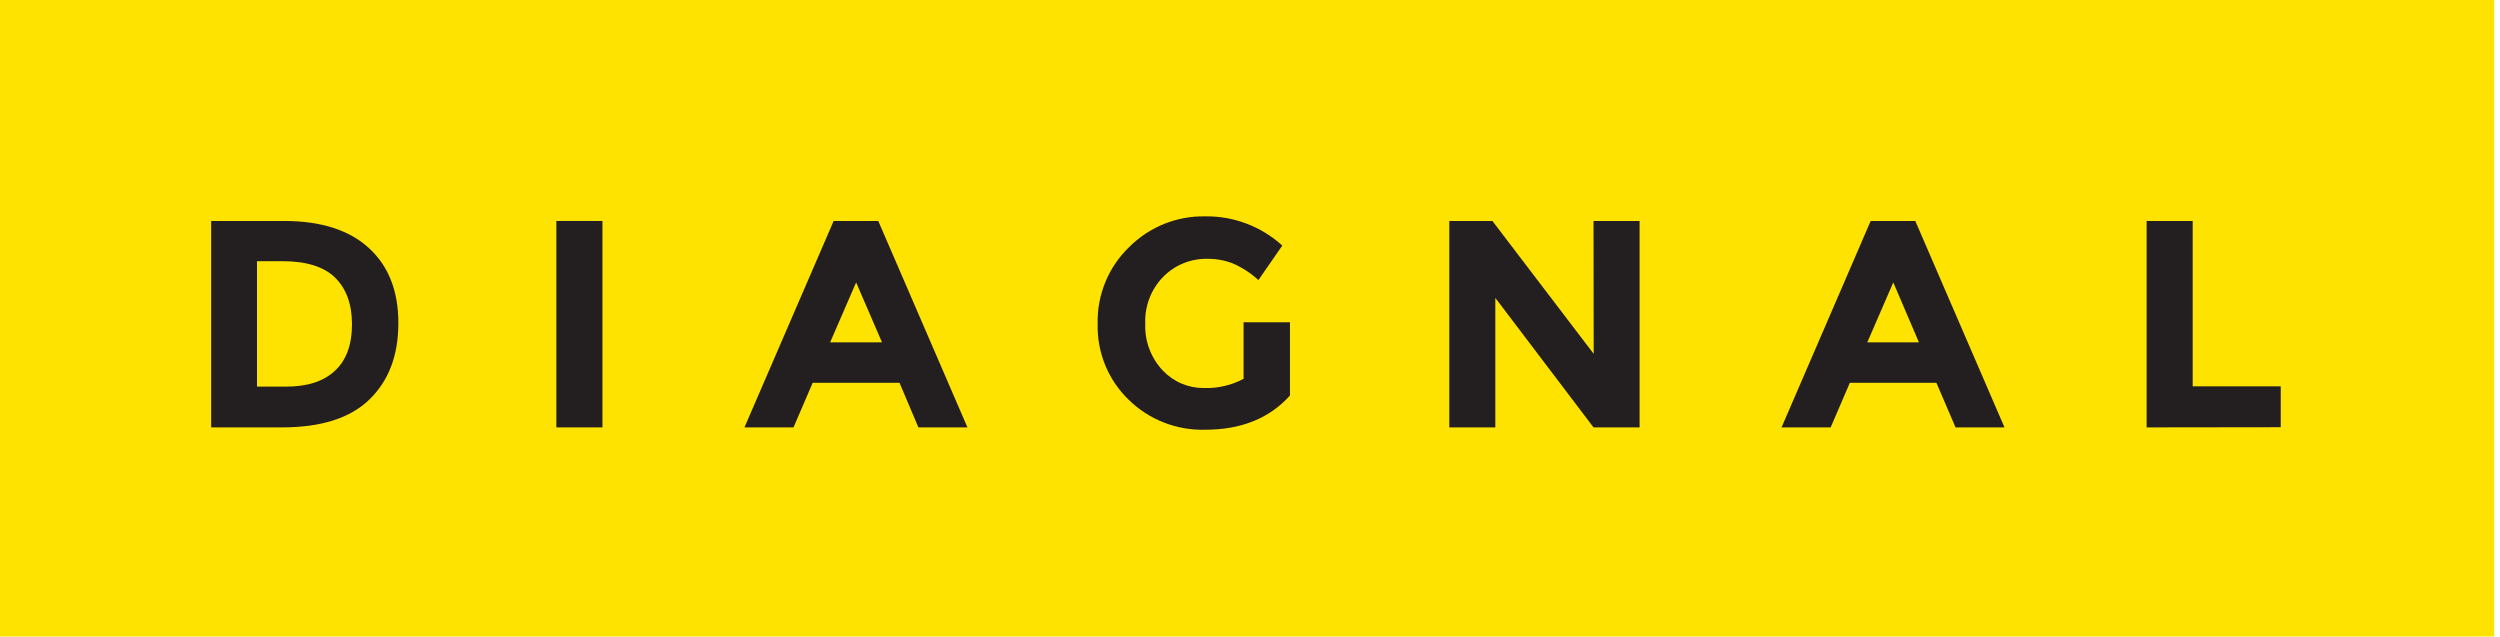
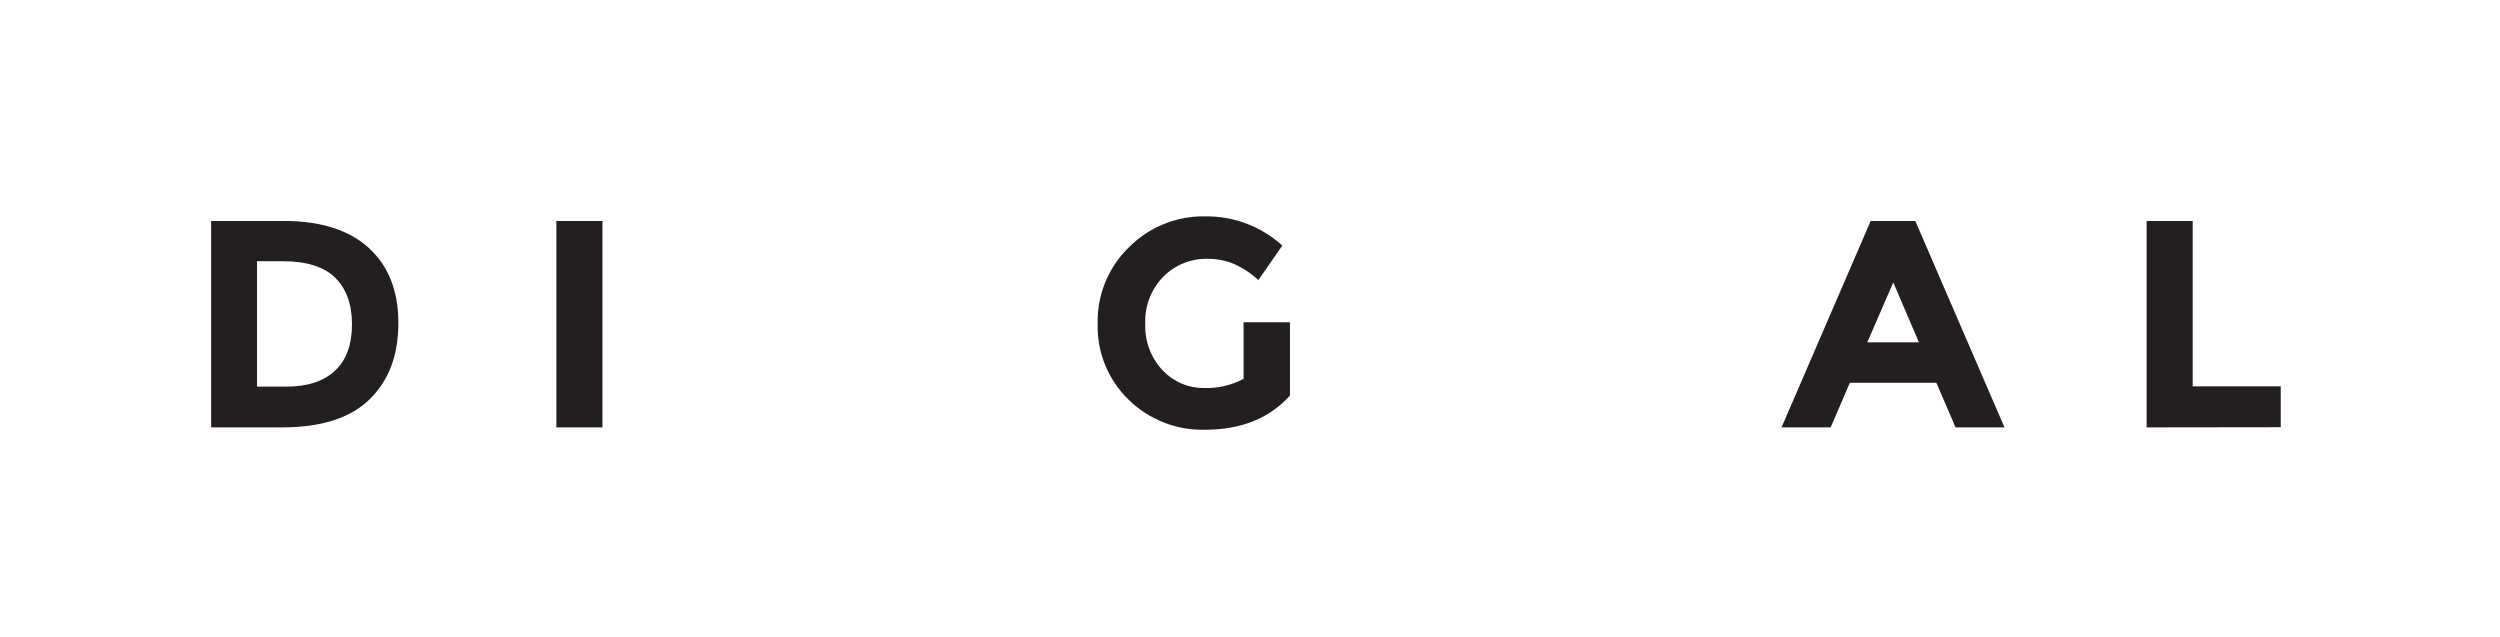
<svg xmlns="http://www.w3.org/2000/svg" width="428" height="109" viewBox="0 0 428 109" fill="none">
-   <path d="M427.01 0H0V108.97H427.01V0Z" fill="#FFE300" />
  <path d="M63.15 42.46C66.523 45.54 68.207 49.827 68.2 55.32C68.2 60.82 66.56 65.16 63.27 68.37C59.98 71.58 54.97 73.17 48.27 73.17H36.15V37.83H48.64C54.94 37.83 59.777 39.373 63.15 42.46ZM57.36 63.46C59.3 61.64 60.26 59 60.26 55.52C60.26 52.04 59.26 49.38 57.36 47.52C55.46 45.66 52.44 44.72 48.44 44.72H44V66.19H49C52.64 66.19 55.427 65.28 57.36 63.46Z" fill="#231F20" />
  <path d="M95.25 37.83H103.14V73.17H95.25V37.83Z" fill="#231F20" />
-   <path d="M157.23 73.17L154 65.54H139.13L135.85 73.17H127.45L142.72 37.83H150.36L165.63 73.17H157.23ZM146.57 48.35L142.12 58.61H151L146.57 48.35Z" fill="#231F20" />
  <path d="M212.9 55.17H220.84V67.71C217.333 71.623 212.48 73.577 206.28 73.57C203.868 73.632 201.467 73.207 199.222 72.323C196.977 71.438 194.932 70.111 193.21 68.42C191.475 66.739 190.108 64.715 189.197 62.477C188.286 60.239 187.851 57.835 187.92 55.42C187.859 52.979 188.306 50.551 189.234 48.293C190.162 46.034 191.55 43.993 193.31 42.3C195.011 40.593 197.04 39.248 199.274 38.344C201.507 37.44 203.901 36.997 206.31 37.04C211.192 36.966 215.919 38.754 219.53 42.04L215.44 47.95C214.15 46.762 212.669 45.798 211.06 45.1C209.684 44.563 208.217 44.295 206.74 44.31C205.335 44.278 203.938 44.532 202.635 45.058C201.331 45.584 200.149 46.371 199.16 47.37C198.12 48.43 197.31 49.693 196.778 51.079C196.247 52.466 196.006 53.947 196.07 55.43C196.011 56.896 196.246 58.359 196.762 59.733C197.277 61.107 198.062 62.364 199.07 63.43C199.969 64.383 201.054 65.141 202.258 65.657C203.463 66.173 204.76 66.436 206.07 66.43C208.445 66.512 210.8 65.971 212.9 64.86V55.17Z" fill="#231F20" />
-   <path d="M272.81 37.83H280.7V73.17H272.81L256 51V73.17H248.12V37.83H255.5L272.84 60.58L272.81 37.83Z" fill="#231F20" />
  <path d="M334.79 73.17L331.51 65.54H316.69L313.41 73.17H305L320.26 37.83H327.9L343.17 73.17H334.79ZM324.13 48.35L319.68 58.61H328.52L324.13 48.35Z" fill="#231F20" />
  <path d="M367.5 73.17V37.83H375.39V66.14H390.46V73.14L367.5 73.17Z" fill="#231F20" />
</svg>